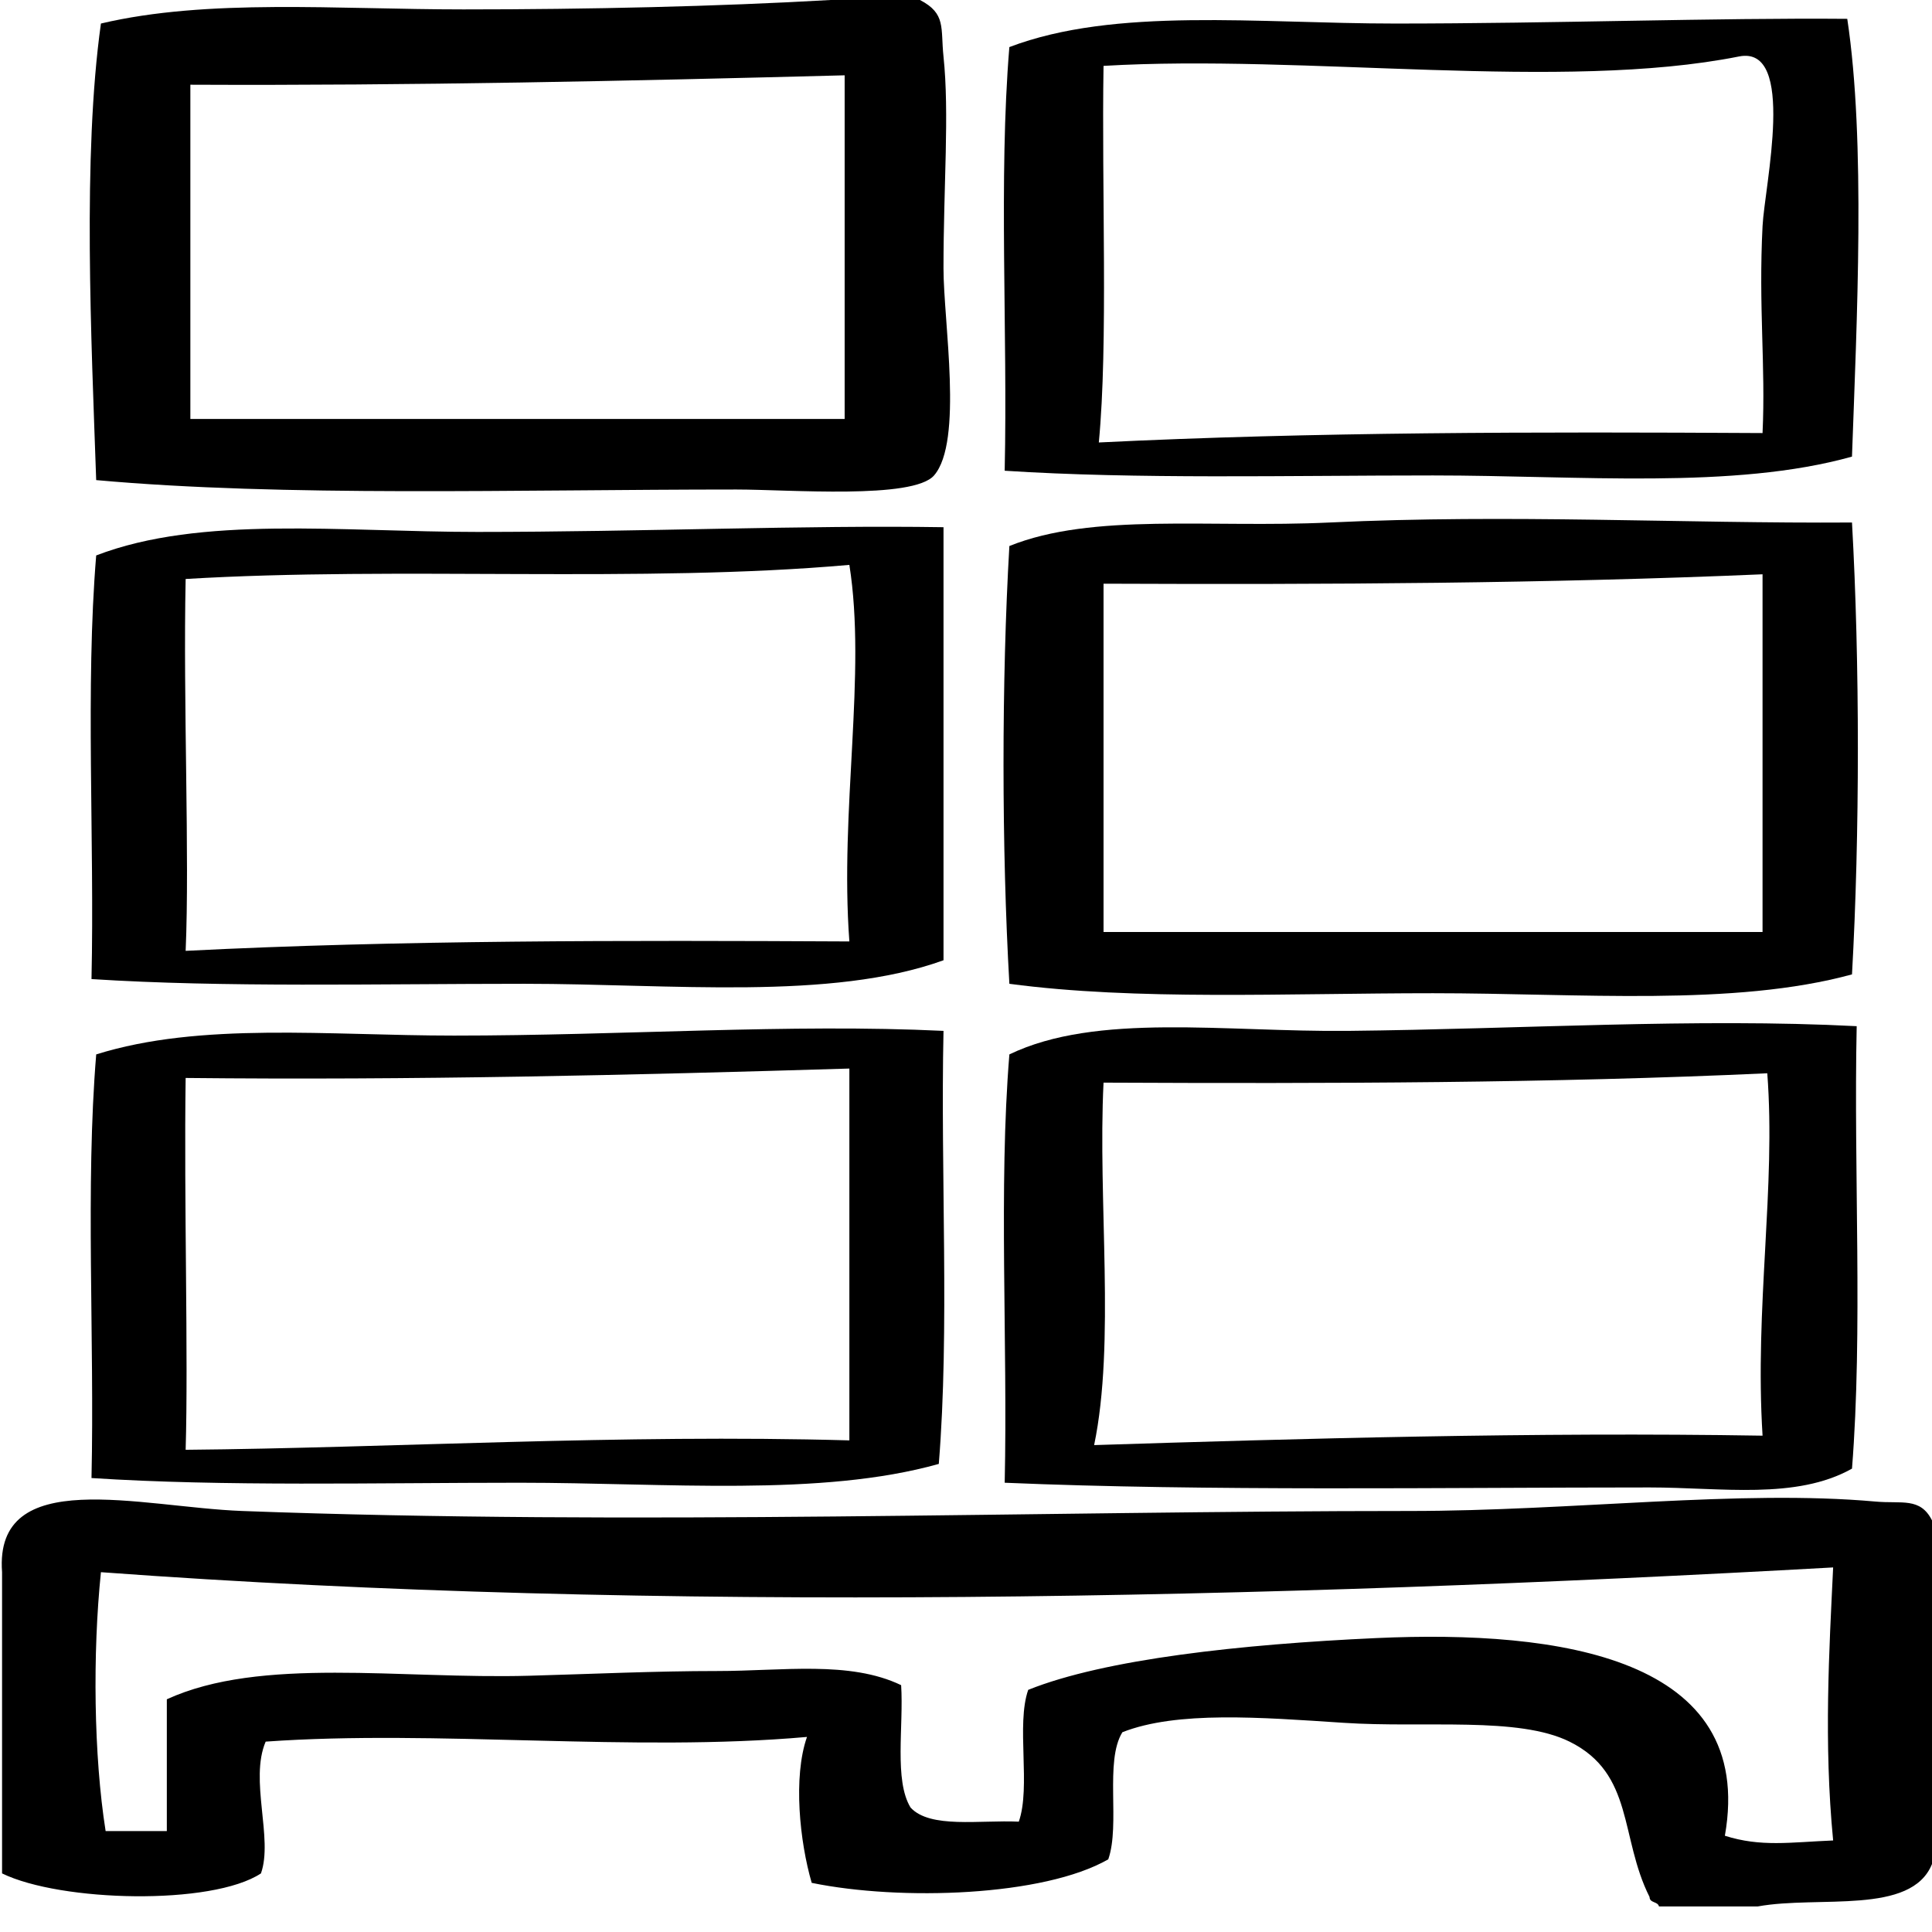
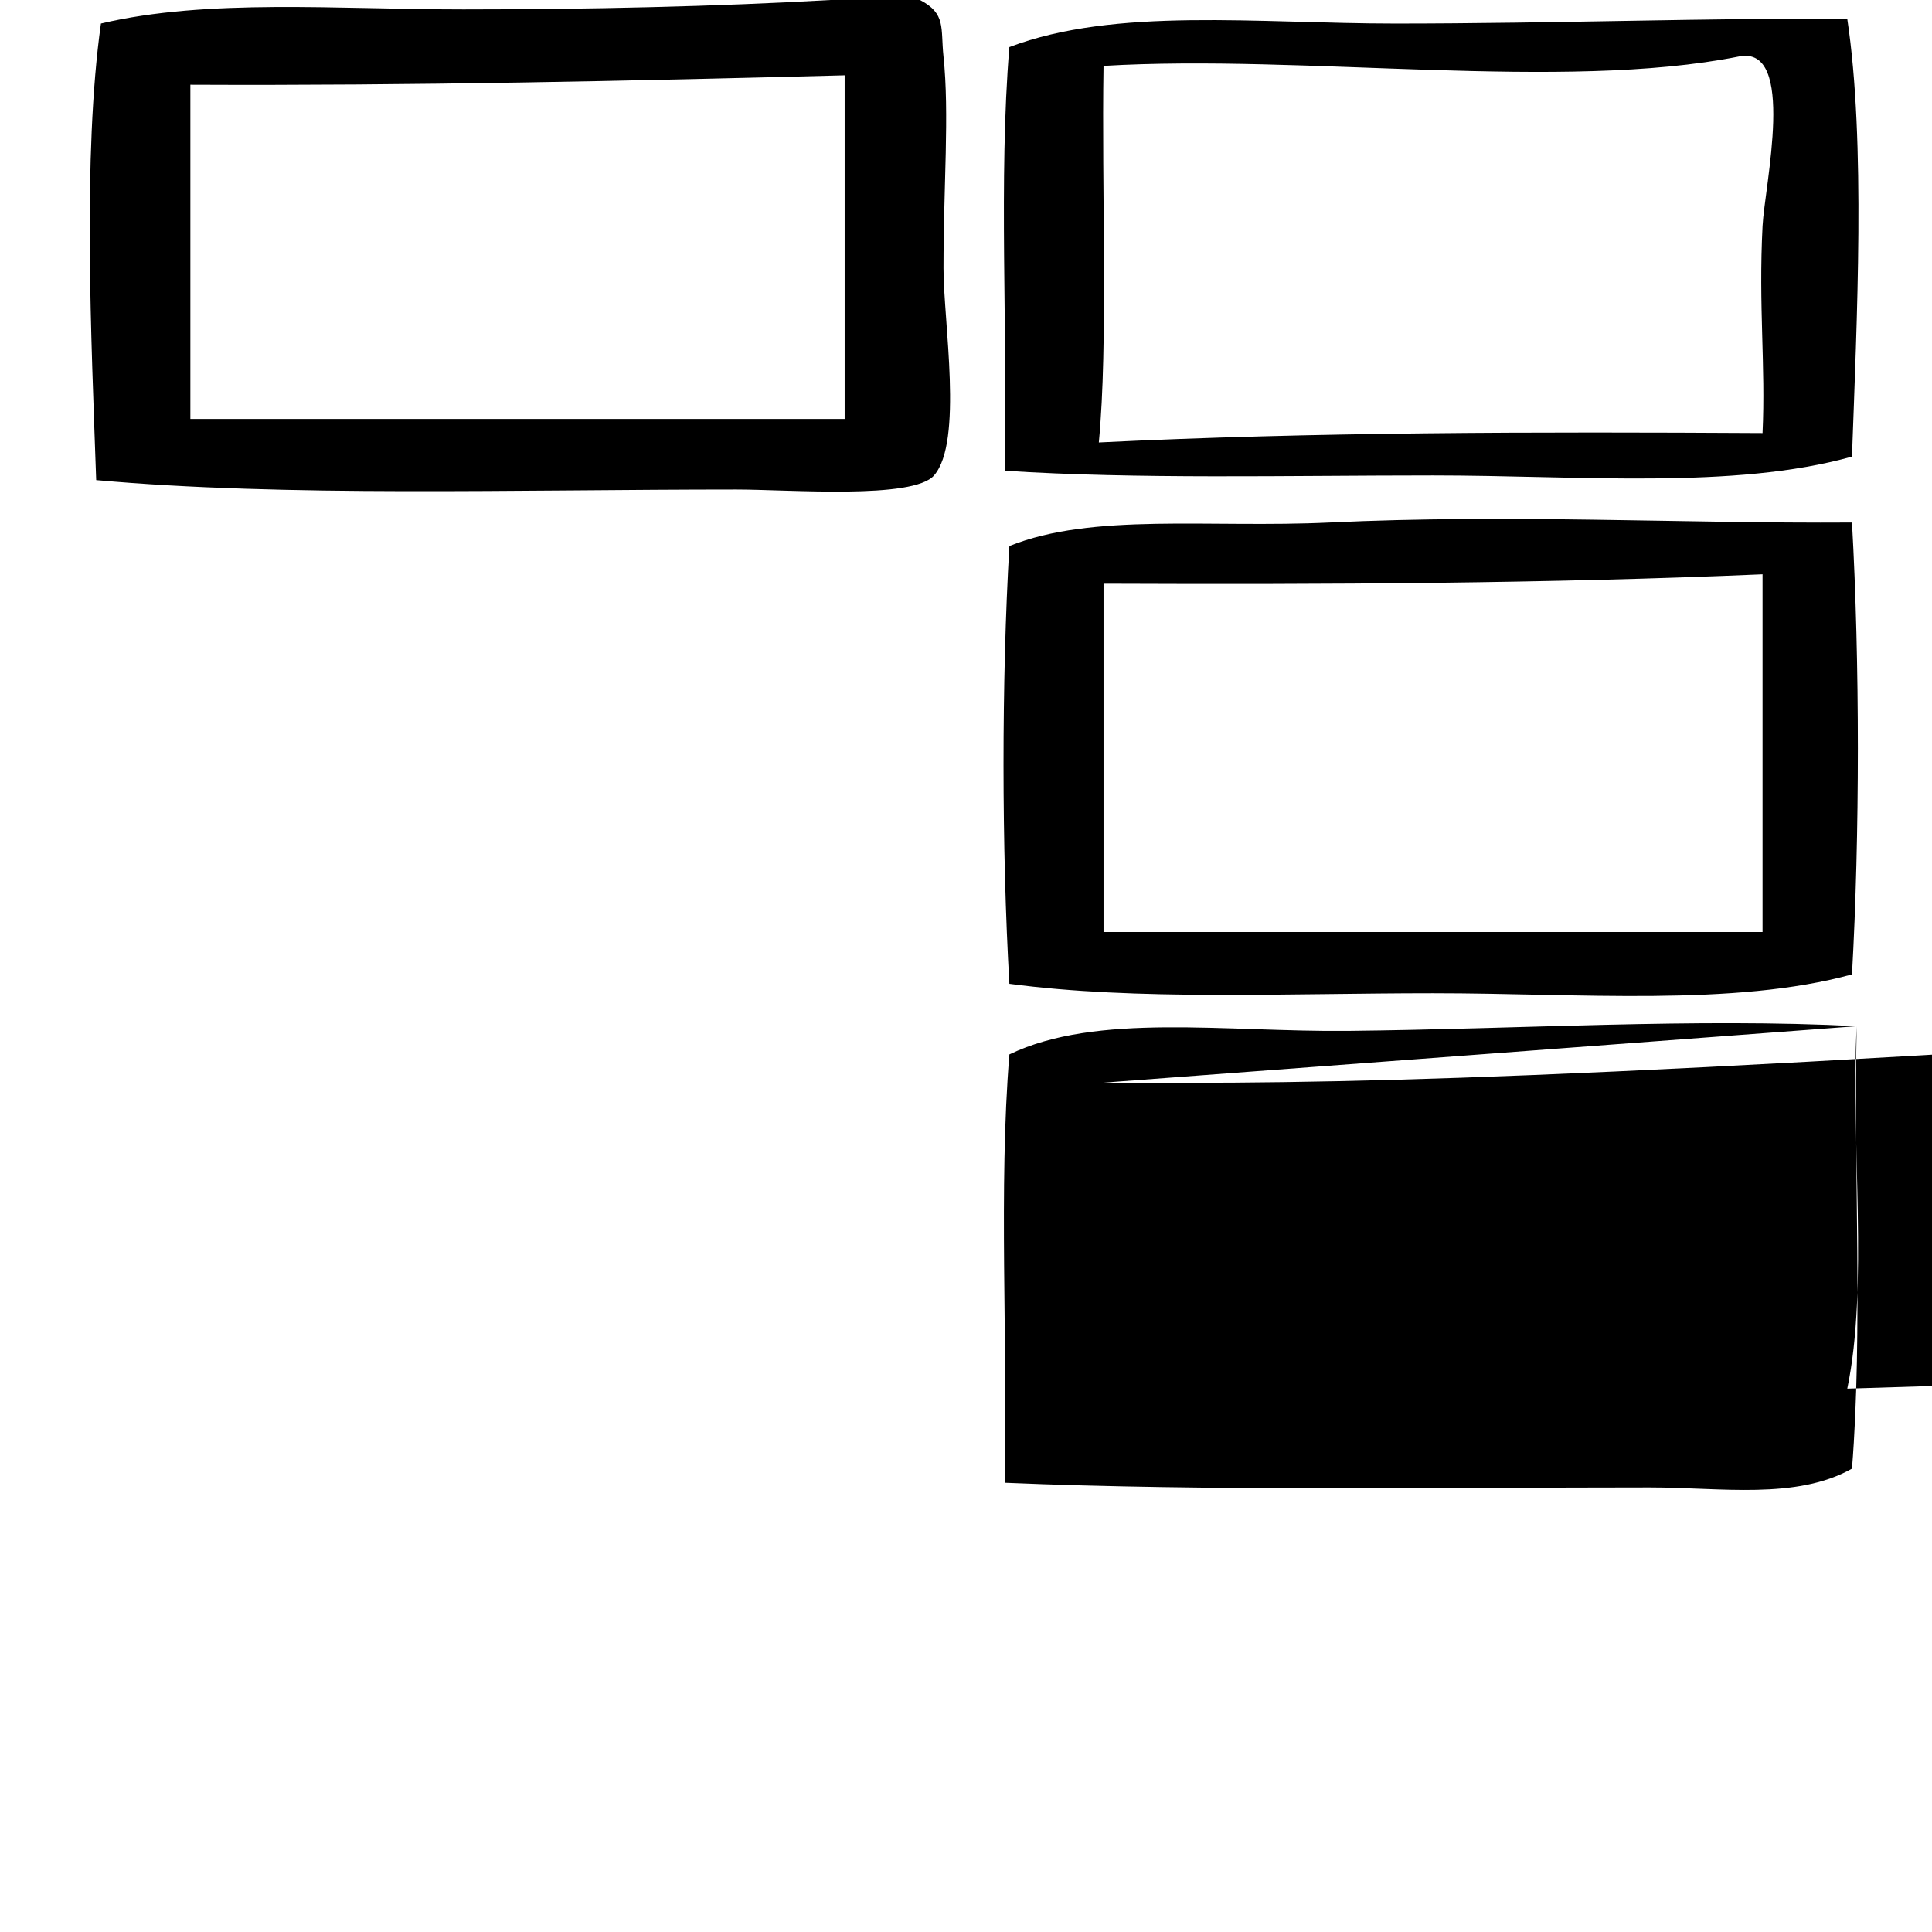
<svg xmlns="http://www.w3.org/2000/svg" version="1.1" x="0px" y="0px" width="100px" height="100px" viewBox="-0.091 0 100 100" overflow="visible" enable-background="new -0.091 0 100 100" xml:space="preserve">
  <defs>
</defs>
  <path fill-rule="evenodd" clip-rule="evenodd" d="M42.897,0c1.543,0,3.086,0,4.629,0c1.363,0.707,1.062,1.441,1.218,2.923  c0.311,2.944,0,6.692,0,10.964c0,2.771,1.029,8.968-0.487,10.72c-1.085,1.253-7.481,0.73-10.234,0.73  c-11.407,0-23.409,0.39-33.135-0.487C4.637,17.603,4.174,8.064,5.133,1.218c5.518-1.303,12.207-0.731,18.761-0.731  C30.325,0.487,37.033,0.338,42.897,0z M9.762,4.385c0,5.767,0,11.533,0,17.299c11.289,0,22.578,0,33.866,0  c0-5.929,0-11.857,0-17.786C32.469,4.19,21.266,4.438,9.762,4.385z" />
  <path fill-rule="evenodd" clip-rule="evenodd" d="M95.523,0.975c0.96,6.354,0.493,15.662,0.244,22.659  c-6.11,1.712-14.117,0.975-21.684,0.975c-7.545,0-15.333,0.199-22.172-0.244c0.16-7.23-0.322-15.104,0.242-21.928  c5.481-2.086,12.86-1.218,19.98-1.218C80.333,1.218,88.746,0.917,95.523,0.975z M91.139,11.695c0.105-2.073,1.769-9.367-1.219-8.772  c-9.134,1.82-22.504-0.13-32.892,0.487c-0.105,6.316,0.245,14.371-0.244,19.492c11.068-0.546,22.675-0.553,34.354-0.487  C91.302,18.924,90.924,15.875,91.139,11.695z" />
  <path fill-rule="evenodd" clip-rule="evenodd" d="M95.768,27.045c0.405,7.231,0.405,16.157,0,23.389  c-6.115,1.672-14.097,0.975-21.684,0.975c-7.624,0-15.364,0.388-21.93-0.488c-0.4-6.993-0.408-15.667,0-22.659  c4.304-1.736,10.357-0.924,16.568-1.217C78.055,26.603,87.002,27.102,95.768,27.045z M57.028,30.212c0,6.01,0,12.02,0,18.029  c11.37,0,22.739,0,34.11,0c0-6.172,0-12.344,0-18.516C80.083,30.202,68.61,30.26,57.028,30.212z" />
-   <path fill-rule="evenodd" clip-rule="evenodd" d="M48.745,27.288c0,7.472,0,14.943,0,22.415c-5.83,2.104-14.099,1.218-21.685,1.218  c-7.705,0-15.547,0.197-22.415-0.244c0.161-7.229-0.322-15.102,0.243-21.927c5.417-2.083,12.687-1.217,19.736-1.217  C33.134,27.532,41.597,27.174,48.745,27.288z M9.518,29.968c-0.134,6.37,0.211,14.371,0,19.248  c11.054-0.56,22.682-0.545,34.354-0.487c-0.506-6.826,0.897-13.84,0-19.491C33.132,30.192,20.551,29.306,9.518,29.968z" />
-   <path fill-rule="evenodd" clip-rule="evenodd" d="M96.011,53.115c-0.161,7.553,0.322,15.753-0.243,22.901  c-2.893,1.626-6.776,0.974-10.478,0.974c-10.707,0-22.934,0.201-33.378-0.244c0.16-7.309-0.323-15.265,0.242-22.17  c4.521-2.177,11.175-1.152,17.543-1.218C78.598,53.266,87.728,52.686,96.011,53.115z M57.028,56.037  c-0.303,6.114,0.617,13.45-0.487,18.761c10.462-0.332,22.817-0.683,34.598-0.488c-0.417-6.646,0.695-12.865,0.244-18.758  C80.284,56.066,68.695,56.089,57.028,56.037z" />
-   <path fill-rule="evenodd" clip-rule="evenodd" d="M48.745,53.358c-0.161,7.392,0.322,15.429-0.244,22.414  c-6.104,1.716-14.119,0.974-21.685,0.974c-7.544,0-15.331,0.201-22.171-0.243C4.806,69.274,4.323,61.4,4.889,54.576  c5.407-1.693,12.007-0.974,18.518-0.974C32.094,53.603,40.804,52.976,48.745,53.358z M9.518,55.795  c-0.092,6.352,0.143,14.4,0,19.246c10.569-0.095,22.55-0.818,34.354-0.487c0-6.414,0-12.831,0-19.246  C32.6,55.649,21.255,55.918,9.518,55.795z" />
-   <path fill-rule="evenodd" clip-rule="evenodd" d="M99.909,78.695c0,5.93,0,11.857,0,17.787c-1.074,2.66-5.851,1.621-9.015,2.194  c-1.705,0-3.41,0-5.117,0c-0.06-0.266-0.483-0.167-0.487-0.488c-1.552-3.084-0.788-6.384-4.142-8.041  c-2.661-1.314-7.468-0.696-11.695-0.975c-4.3-0.282-8.618-0.624-11.449,0.487c-0.933,1.506-0.099,4.775-0.731,6.579  c-3.336,1.917-10.756,2.163-15.35,1.218c-0.618-2.12-0.974-5.472-0.244-7.553c-9.086,0.805-19.146-0.388-28.019,0.243  c-0.848,1.986,0.4,5.014-0.244,6.821c-2.542,1.673-10.364,1.479-13.4,0c0-5.197,0-10.395,0-15.593  c-0.412-5.564,7.169-3.363,12.426-3.166c20.318,0.759,41.306,0,60.423,0c8.471,0,17.091-1.118,24.119-0.488  C98.345,77.844,99.3,77.488,99.909,78.695z M5.133,81.376c-0.432,4.202-0.375,9.493,0.243,13.399c1.056,0,2.112,0,3.168,0  c0-2.272,0-4.546,0-6.82c4.866-2.229,12.09-1.032,18.76-1.219c3.259-0.09,6.489-0.244,9.746-0.244c3.35,0,6.843-0.548,9.502,0.732  c0.135,2.139-0.372,4.921,0.487,6.334c1.01,1.101,3.585,0.638,5.603,0.731c0.633-1.805-0.145-5.018,0.487-6.822  c3.964-1.593,11.027-2.361,18.029-2.681c9.461-0.429,19.659,1.005,18.03,10.232c1.866,0.593,3.372,0.337,5.604,0.244  c-0.492-5.074-0.202-9.887,0-14.132C65.762,82.749,33.95,83.502,5.133,81.376z" />
+   <path fill-rule="evenodd" clip-rule="evenodd" d="M96.011,53.115c-0.161,7.553,0.322,15.753-0.243,22.901  c-2.893,1.626-6.776,0.974-10.478,0.974c-10.707,0-22.934,0.201-33.378-0.244c0.16-7.309-0.323-15.265,0.242-22.17  c4.521-2.177,11.175-1.152,17.543-1.218C78.598,53.266,87.728,52.686,96.011,53.115z c-0.303,6.114,0.617,13.45-0.487,18.761c10.462-0.332,22.817-0.683,34.598-0.488c-0.417-6.646,0.695-12.865,0.244-18.758  C80.284,56.066,68.695,56.089,57.028,56.037z" />
</svg>